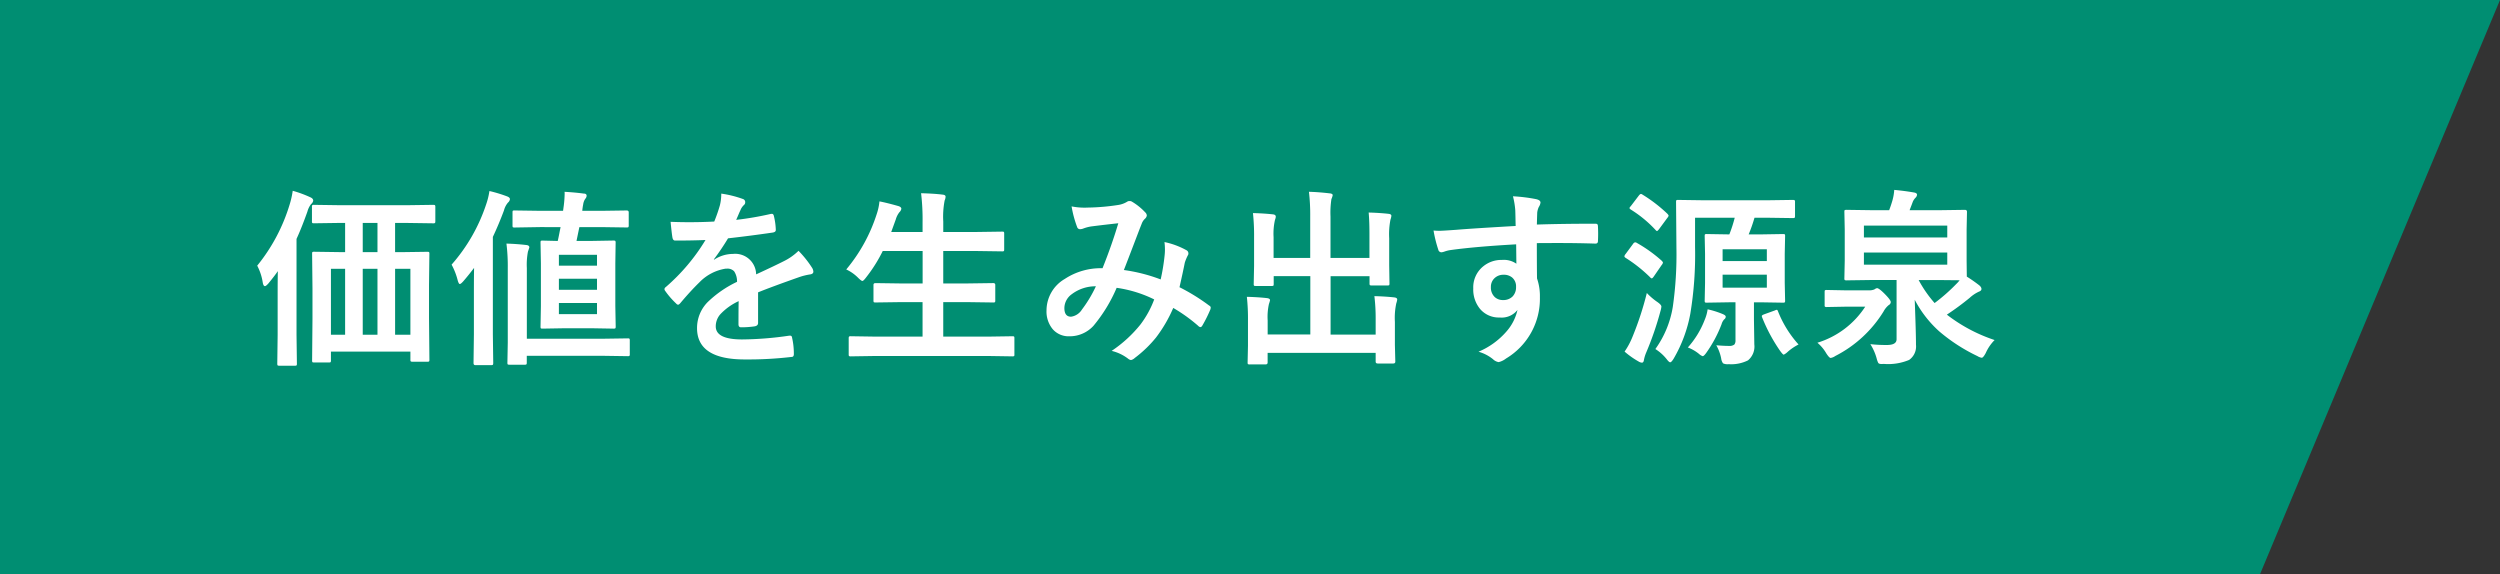
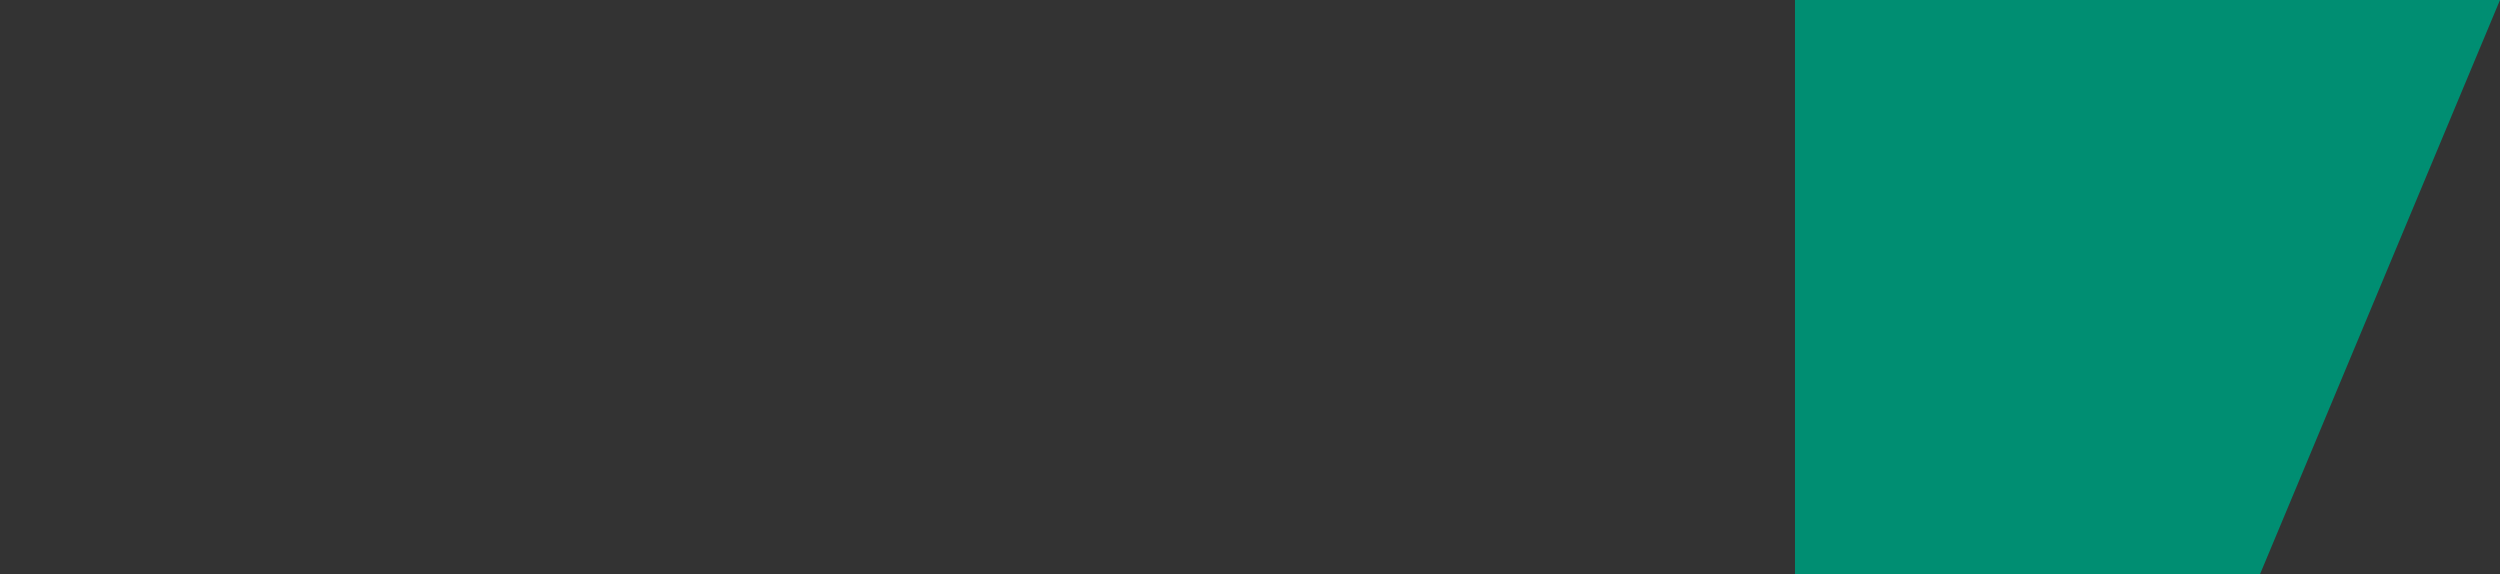
<svg xmlns="http://www.w3.org/2000/svg" width="197.456" height="45.34">
  <rect width="100%" height="100%" fill="#333333" stroke="none" />
  <g fill="#008e72">
-     <path d="M0 45.34V0h161.341v45.34" />
    <path d="M197.456 0l-18.95 45.34h-36.733V0" />
  </g>
-   <path d="M26.855 17.607l-2.055.029q-.117 0-.139-.029a.273.273 0 01-.022-.139v-1.106a.267.267 0 01.029-.161.252.252 0 01.132-.022l2.058.029h5.3l2.058-.029q.117 0 .146.037a.3.3 0 01.022.146v1.108q0 .125-.037.146a.229.229 0 01-.132.022l-2.058-.029h-.952v2.307h.461l2.08-.029q.125 0 .146.029a.252.252 0 01.022.132l-.029 2.461v2.615l.031 3.278a.232.232 0 01-.029.146.252.252 0 01-.132.022h-1.172q-.125 0-.146-.037a.229.229 0 01-.022-.132v-.631h-6.277v.691a.232.232 0 01-.029.146.273.273 0 01-.139.022h-1.158q-.117 0-.139-.029a.273.273 0 01-.022-.139l.029-3.291v-2.378l-.029-2.747q0-.117.029-.139a.273.273 0 01.139-.022l2.051.029h.388v-2.307zm5.559 3.625h-1.208v5.208h1.208zM28.65 26.44h1.164v-5.208H28.65zm-2.512 0h1.12v-5.208h-1.12zm2.512-6.526h1.164v-2.307H28.65zm-8.335 1.069a14.132 14.132 0 002.563-4.834 6.753 6.753 0 00.242-1.079 9.014 9.014 0 011.377.505q.242.1.242.271a.436.436 0 01-.168.271 1.717 1.717 0 00-.293.6q-.455 1.278-.858 2.153v7.588l.03 2.259a.232.232 0 01-.029.146.252.252 0 01-.132.022h-1.224q-.117 0-.139-.029a.273.273 0 01-.026-.139l.029-2.263v-3.179q0-1.216.015-1.86-.242.359-.747.974-.19.212-.271.212-.117 0-.168-.256a4.247 4.247 0 00-.443-1.362zm22.37-3.047l-2.051.034q-.117 0-.139-.037a.359.359 0 01-.015-.139v-1.025q0-.11.029-.125a.21.21 0 01.125-.022l2.051.029h1.787l.059-.432a8.7 8.7 0 00.066-.908 1.263 1.263 0 00-.007-.161q.806.044 1.516.139.227 0 .227.176a.393.393 0 01-.11.242 1.021 1.021 0 00-.161.432 4.914 4.914 0 00-.073.513h1.465l2.036-.029q.168 0 .168.146v1.021a.249.249 0 01-.029.154.273.273 0 01-.139.022l-2.036-.029h-1.693q-.007.022-.227 1.091h1.23l1.677-.029q.132 0 .154.029a.215.215 0 01.029.139L48.6 20.8v3.376l.029 1.611q0 .117-.029.143a.278.278 0 01-.154.026l-1.677-.029h-2.224l-1.692.029q-.117 0-.139-.029a.273.273 0 01-.022-.139l.029-1.611V20.8l-.029-1.63q0-.125.029-.146a.252.252 0 01.132-.022l1.2.029q.051-.22.125-.6.066-.344.1-.491zm4.468 6.877v-.879h-3.01v.879zm-3.01-1.926h3.01v-.872h-3.01zm0-2.761v.857h3.01v-.857zM40 19.24q.791.022 1.553.11.256.022.256.19 0 .015-.11.33a5.477 5.477 0 00-.088 1.3v5.584h6l1.963-.029a.232.232 0 01.146.029.323.323 0 01.022.146v1.07a.22.22 0 01-.026.135.238.238 0 01-.143.026l-1.967-.029h-6v.542q0 .117-.037.139a.229.229 0 01-.132.022h-1.2q-.117 0-.139-.029a.252.252 0 01-.022-.132l.029-1.589v-5.867A14.605 14.605 0 0040 19.24zm-4.332 1.662a13.712 13.712 0 002.732-4.768 5.673 5.673 0 00.256-1.047 11.388 11.388 0 011.377.417q.242.088.242.227a.422.422 0 01-.154.271 1.546 1.546 0 00-.315.615q-.4 1.077-.879 2.095v7.683l.03 2.275q0 .117-.037.146a.229.229 0 01-.132.022h-1.245q-.143.004-.143-.168l.029-2.278v-3.248q0-1.3.015-1.985-.454.6-.857 1.062-.19.212-.271.212t-.161-.271a5.312 5.312 0 00-.487-1.26zm21.3-5.61a8.4 8.4 0 011.707.425.252.252 0 01.183.256.264.264 0 01-.1.22 1.114 1.114 0 00-.256.359q-.029.073-.1.22-.132.315-.256.593a24.252 24.252 0 002.732-.469.635.635 0 01.088-.007q.117 0 .154.161a5.2 5.2 0 01.154 1.077v.043q0 .161-.256.2-1.75.256-3.516.454a19.436 19.436 0 01-1.121 1.663l.015.029a2.712 2.712 0 011.5-.461 1.652 1.652 0 011.826 1.615q1.538-.71 2.212-1.055a4.439 4.439 0 001.135-.806 8.252 8.252 0 011.055 1.318.629.629 0 01.117.33q0 .168-.227.212a4.918 4.918 0 00-.916.227q-2.2.776-3.223 1.194v2.417q0 .227-.286.271a7.209 7.209 0 01-1.062.073q-.2 0-.2-.242 0-1.289.015-1.824a4.61 4.61 0 00-1.458 1.047 1.446 1.446 0 00-.352.945q0 1.033 2.08 1.033a26.742 26.742 0 003.735-.3h.053q.146 0 .161.168a5.628 5.628 0 01.139 1.234v.051q0 .227-.168.227a29.484 29.484 0 01-3.713.2q-3.765 0-3.765-2.476a2.909 2.909 0 01.83-2.044 8.652 8.652 0 012.329-1.611 1.445 1.445 0 00-.227-.828.721.721 0 00-.586-.212h-.088a3.683 3.683 0 00-2.072 1.082q-.7.681-1.5 1.633-.11.132-.183.132t-.161-.1a6.45 6.45 0 01-.857-.989.252.252 0 01-.059-.139.218.218 0 01.1-.161 15.465 15.465 0 003.142-3.721q-1.047.044-2.4.044-.168 0-.212-.242-.051-.286-.146-1.238.718.029 1.509.029.952 0 1.941-.051a12.315 12.315 0 00.447-1.289 3.82 3.82 0 00.107-.917zm12.138 12.825l-1.906.029a.232.232 0 01-.146-.029.252.252 0 01-.022-.132v-1.267q0-.117.037-.139a.229.229 0 01.132-.022l1.9.029h3.765v-2.725h-1.643l-2.073.029q-.117 0-.139-.029a.252.252 0 01-.022-.132v-1.223q0-.146.161-.146l2.073.029h1.648v-2.563h-3.15A11.7 11.7 0 0168.4 21.92q-.205.271-.286.271t-.33-.242a3.238 3.238 0 00-.945-.667 12.963 12.963 0 002.41-4.387 4.379 4.379 0 00.212-.989q.535.1 1.458.359.271.073.271.227a.5.5 0 01-.154.271 1.678 1.678 0 00-.286.571l-.359.989h2.476v-.784a17.568 17.568 0 00-.117-2.278q1.047.029 1.692.11.242.022.242.161a.808.808 0 01-.073.3 6.752 6.752 0 00-.11 1.663v.828h2.578l2.058-.029q.132 0 .154.029a.252.252 0 01.022.132v1.238q0 .117-.029.139a.3.3 0 01-.146.022l-2.058-.029H74.5v2.563h1.875l2.073-.029q.161 0 .161.146v1.225a.22.22 0 01-.026.135.22.22 0 01-.135.026l-2.073-.029H74.5v2.725h3.552l1.9-.029q.125 0 .146.029a.252.252 0 01.022.132v1.266a.22.22 0 01-.02.135.238.238 0 01-.143.026l-1.9-.029zm22.567-6.047a16.013 16.013 0 00.315-1.934q.022-.22.022-.432a5.229 5.229 0 00-.037-.586 6.2 6.2 0 011.736.645.279.279 0 01.154.256.237.237 0 01-.044.146 3.717 3.717 0 00-.242.586q-.139.71-.417 1.934a15.6 15.6 0 012.34 1.447q.125.066.125.161a.621.621 0 01-.029.154 10.576 10.576 0 01-.645 1.289q-.066.1-.139.1a.28.28 0 01-.176-.1 12.637 12.637 0 00-1.97-1.414 10.974 10.974 0 01-1.355 2.329 9.5 9.5 0 01-1.681 1.619.649.649 0 01-.3.168.459.459 0 01-.22-.1 3.45 3.45 0 00-1.31-.624 10.171 10.171 0 002.278-2.087 7.72 7.72 0 001.084-1.978 9.781 9.781 0 00-2.966-.916 12.056 12.056 0 01-1.831 3 2.541 2.541 0 01-1.919.828 1.66 1.66 0 01-1.289-.549 2.18 2.18 0 01-.5-1.509 2.884 2.884 0 011.436-2.468 5.173 5.173 0 012.988-.85q.747-1.868 1.245-3.552-1.011.11-2.065.242a2.959 2.959 0 00-.681.168.734.734 0 01-.271.059.236.236 0 01-.234-.168 8.659 8.659 0 01-.439-1.633 5.2 5.2 0 001.033.1q.125 0 .286-.007a17.069 17.069 0 002.329-.2 1.884 1.884 0 00.732-.256.327.327 0 01.2-.059.34.34 0 01.205.059 4.683 4.683 0 011.025.828.375.375 0 01.132.256.425.425 0 01-.146.256.979.979 0 00-.256.388l-.154.388q-1.122 2.944-1.256 3.273a13.227 13.227 0 012.907.743zm-5.12.542a3.1 3.1 0 00-1.9.623 1.372 1.372 0 00-.586 1.091q0 .688.527.688a1.212 1.212 0 00.864-.571 9.957 9.957 0 001.096-1.827zm21.547-5.826q.835.022 1.553.1.242.022.242.161a1.281 1.281 0 01-.073.3 5.97 5.97 0 00-.1 1.472v2.117l.022 1.434a.294.294 0 01-.022.15q-.022.026-.125.026h-1.245a.267.267 0 01-.161-.029.3.3 0 01-.022-.146v-.557h-3.076v4.614h3.56V25.29a14.914 14.914 0 00-.1-1.9q.879.022 1.575.1.227.029.227.168a1.4 1.4 0 01-.073.3 5.487 5.487 0 00-.11 1.465v1.815l.033 1.318q0 .154-.161.154h-1.23q-.161 0-.161-.154v-.686h-8.533v.759q0 .154-.168.154h-1.23a.318.318 0 01-.154-.022q-.029-.022-.029-.132l.029-1.318v-1.977a15.983 15.983 0 00-.088-1.89q.879.022 1.575.1.256.029.256.168a2.477 2.477 0 01-.088.3 4.717 4.717 0 00-.1 1.3v1.106h3.369v-4.607H100.6v.615q0 .117-.029.139a.252.252 0 01-.132.022h-1.257q-.117 0-.139-.029a.252.252 0 01-.022-.132l.029-1.428v-2.249a16.539 16.539 0 00-.088-1.919q.879.022 1.575.1.227.022.227.183a.552.552 0 01-.029.154q-.037.11-.044.146a4.894 4.894 0 00-.1 1.318v1.639h2.893v-3.281a15.9 15.9 0 00-.1-1.941q.776.022 1.648.125.227.022.227.146a1.261 1.261 0 01-.1.3 7.146 7.146 0 00-.073 1.384v3.267h3.076v-1.679q.007-1.18-.062-1.905zm11.61 1.062q-.007-.22-.015-.688-.007-.352-.015-.557a6.294 6.294 0 00-.183-1.1 13.087 13.087 0 011.758.212q.417.073.417.286a.788.788 0 01-.132.344 1.439 1.439 0 00-.125.432q-.007.1-.029.959 2.014-.066 4.604-.066.139 0 .176.044a.339.339 0 01.044.183q.015.293.015.571t-.015.571q0 .2-.19.2h-.059q-1.362-.044-2.893-.044-.923 0-1.685.007 0 1.875.015 2.791a4.27 4.27 0 01.227 1.487 5.491 5.491 0 01-2.673 4.835 1.527 1.527 0 01-.586.286.841.841 0 01-.447-.231 3.178 3.178 0 00-1.143-.59 6 6 0 002.2-1.589 3.843 3.843 0 00.879-1.714 1.579 1.579 0 01-1.406.6 1.932 1.932 0 01-1.56-.688 2.407 2.407 0 01-.527-1.611 2.127 2.127 0 01.762-1.721 2.264 2.264 0 011.5-.527 1.732 1.732 0 011.143.3l-.017-1.532q-3.252.183-5.193.454a2.534 2.534 0 00-.447.11 1.107 1.107 0 01-.256.066.258.258 0 01-.256-.212 10.209 10.209 0 01-.374-1.509q.227.022.476.022.227 0 1.355-.081 1.209-.102 4.651-.3zm-.959 3.853a.992.992 0 00-.71.271.925.925 0 00-.286.7 1.023 1.023 0 00.315.8.936.936 0 00.645.227 1.015 1.015 0 00.762-.293 1.042 1.042 0 00.264-.747.908.908 0 00-.308-.74 1.011 1.011 0 00-.686-.218zm16.806 5.569q.593.051.989.051a.636.636 0 00.439-.11.526.526 0 00.088-.352v-2.983h-.5l-1.765.029q-.125 0-.146-.029a.273.273 0 01-.022-.139l.029-1.392v-2.3l-.029-1.392q0-.125.029-.146a.273.273 0 01.139-.022l1.78.029a10.95 10.95 0 00.425-1.318h-3.133v2.329a28.641 28.641 0 01-.374 5.251 10.945 10.945 0 01-1.318 3.553q-.176.286-.271.286t-.286-.256a3.6 3.6 0 00-.886-.791 7.864 7.864 0 001.377-3.333 29.051 29.051 0 00.286-4.666l-.029-3.611q0-.125.029-.146a.273.273 0 01.139-.022l2.065.029h4.922l2.058-.029q.132 0 .154.029a.215.215 0 01.029.139v1.106q0 .117-.037.139a.3.3 0 01-.146.022l-2.058-.029h-.959a12.477 12.477 0 01-.461 1.318h.945l1.765-.029q.125 0 .146.029a.273.273 0 01.022.139l-.029 1.392v2.3l.029 1.392a.238.238 0 01-.026.143.238.238 0 01-.143.026l-1.765-.029h-.527v1.348l.029 1.978a1.416 1.416 0 01-.5 1.26 2.971 2.971 0 01-1.531.3.81.81 0 01-.439-.066.814.814 0 01-.146-.381 3.441 3.441 0 00-.387-1.046zm3.992-4.548v-1.029h-3.494v1.025zm0-3.032h-3.494v.93h3.494zm-11.236 8.08a5.846 5.846 0 00.63-1.179 24.715 24.715 0 001.128-3.45 5.056 5.056 0 00.776.674q.374.249.374.4a1.667 1.667 0 01-.066.33 24.709 24.709 0 01-1.128 3.286 2.957 2.957 0 00-.183.586q-.029.227-.161.227a.55.55 0 01-.256-.088 6.716 6.716 0 01-1.114-.786zm5-.33a7.081 7.081 0 001.333-2.19 3.239 3.239 0 00.227-.82 6.911 6.911 0 011.187.374q.242.1.242.205a.247.247 0 01-.117.212.919.919 0 00-.212.388 10.057 10.057 0 01-1.192 2.237q-.2.286-.3.286a.813.813 0 01-.286-.176 3.193 3.193 0 00-.886-.513zm8.745-.234a4.069 4.069 0 00-.857.579 1.231 1.231 0 01-.315.227q-.073 0-.3-.315a13.191 13.191 0 01-1.406-2.622.4.4 0 01-.029-.11q0-.073.205-.146l.828-.3a.525.525 0 01.154-.051q.051 0 .1.139a8.638 8.638 0 001.616 2.602zM129.727 15.37a11.729 11.729 0 011.963 1.509q.1.11.1.154a.328.328 0 01-.088.161l-.674.916q-.117.139-.154.139t-.117-.088a9.414 9.414 0 00-1.956-1.611q-.1-.073-.1-.117t.11-.161l.63-.828q.1-.125.168-.125a.267.267 0 01.118.051zm-.427 3.826a11.188 11.188 0 011.956 1.406q.088.1.088.139a.412.412 0 01-.1.19l-.63.916q-.1.139-.154.139t-.125-.081a11.312 11.312 0 00-1.935-1.535q-.1-.066-.1-.125a.322.322 0 01.088-.176l.612-.829a.215.215 0 01.154-.1.285.285 0 01.146.056zm28.239 7.661a3.425 3.425 0 00-.7 1.025q-.2.374-.315.374a.883.883 0 01-.344-.132 13.723 13.723 0 01-3.01-1.948 8.88 8.88 0 01-1.941-2.5q.1 2.666.1 3.552a1.3 1.3 0 01-.542 1.2 4.271 4.271 0 01-1.992.315l-.183.007q-.205 0-.264-.088a1.776 1.776 0 01-.125-.352 4.111 4.111 0 00-.5-1.128 11.084 11.084 0 001.311.066q.762 0 .762-.454v-4.68h-1.86l-2.08.029a.267.267 0 01-.161-.029.252.252 0 01-.022-.132l.029-1.4v-2.448l-.029-1.406q0-.11.029-.132a.347.347 0 01.154-.022l2.08.029h1.274q.146-.381.256-.762a3.967 3.967 0 00.146-.842q.872.081 1.6.212.2.044.2.176a.387.387 0 01-.132.242 1.082 1.082 0 00-.2.3q-.029.088-.256.674h2.285l2.08-.029q.168 0 .168.154l-.029 1.406v2.454l.015 1.26q.439.271.93.645.227.168.227.33 0 .139-.2.212a2.813 2.813 0 00-.732.491 21.3 21.3 0 01-1.8 1.326 12.623 12.623 0 003.771 2.005zm-3.739-5.955v-.959h-6.584v.959zm-6.584-3.083v.938h6.584v-.937zm5.9 4.3h-1.576a9.512 9.512 0 001.26 1.816 14.291 14.291 0 001.707-1.5 2.756 2.756 0 00.271-.3zm-9.574 4.951a6.916 6.916 0 003.779-2.849h-1.5l-1.531.029a.249.249 0 01-.154-.029.191.191 0 01-.022-.117v-1.04q0-.117.029-.139a.3.3 0 01.146-.022l1.531.029h1.772a1.1 1.1 0 00.454-.073.489.489 0 01.205-.1q.154 0 .586.432.5.5.5.667a.275.275 0 01-.154.234 1.668 1.668 0 00-.417.513 9.58 9.58 0 01-3.81 3.512.883.883 0 01-.366.154q-.11 0-.344-.359a3.165 3.165 0 00-.704-.842z" fill="#fff" />
</svg>